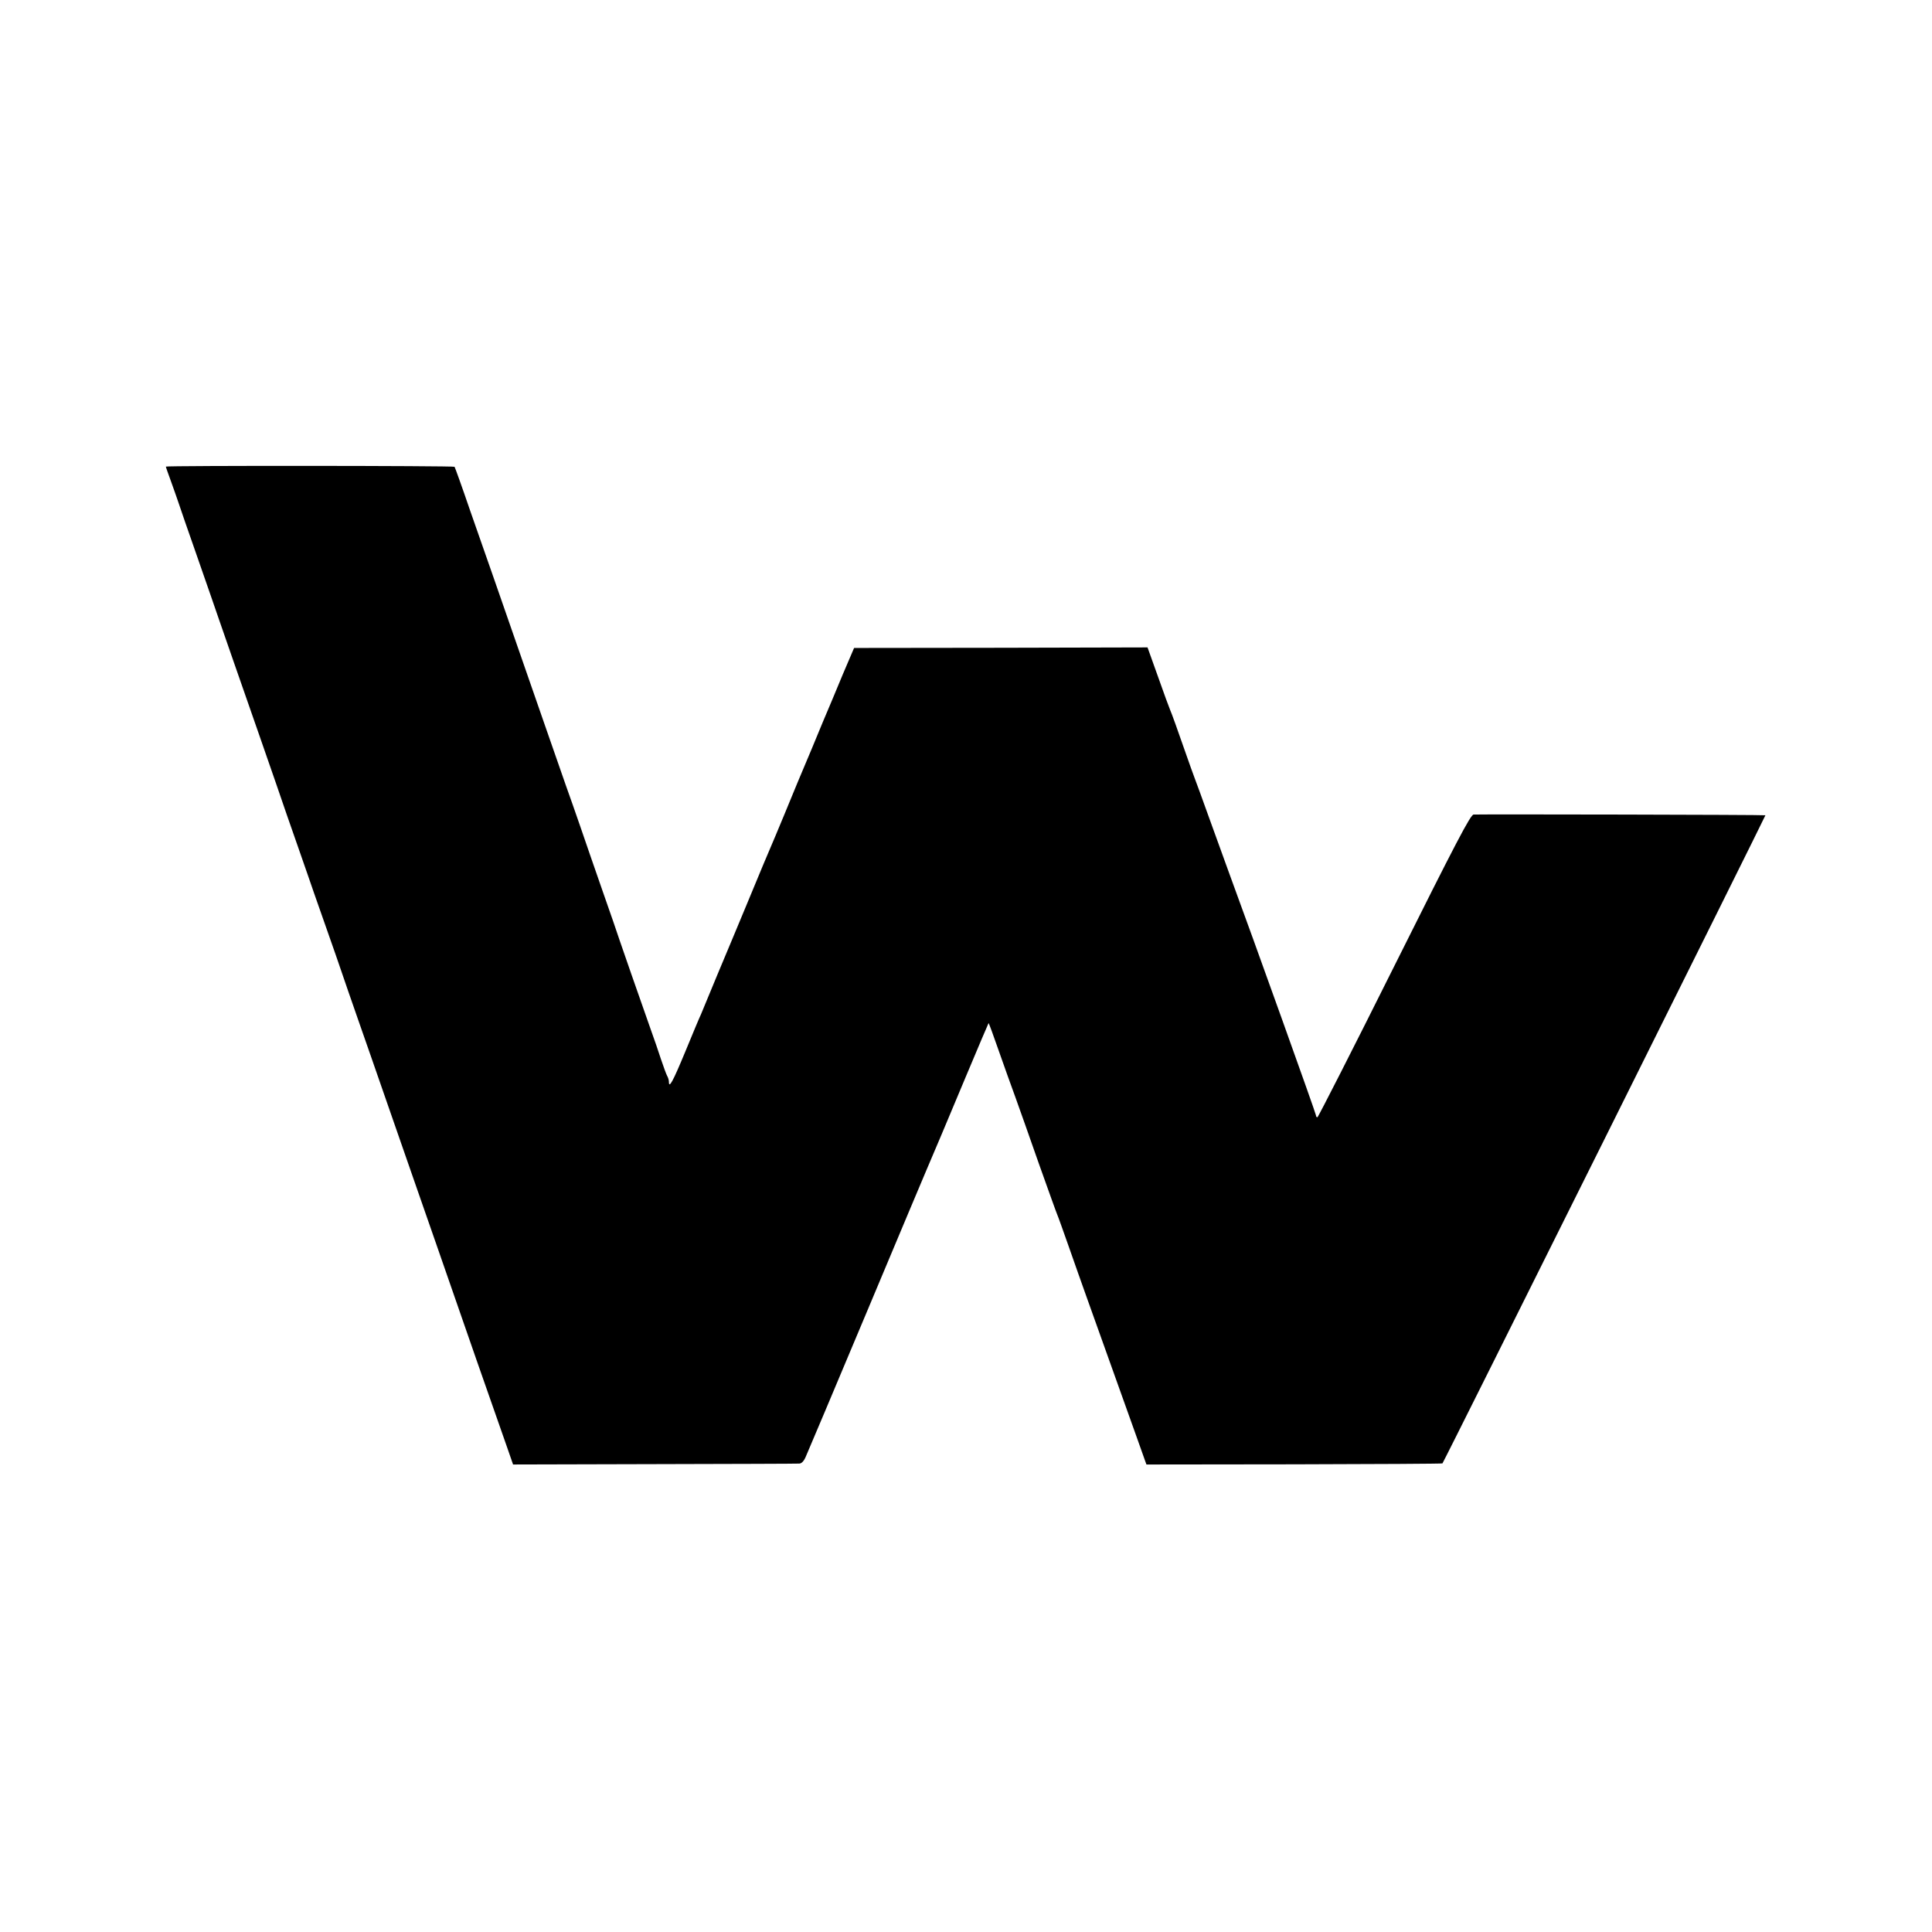
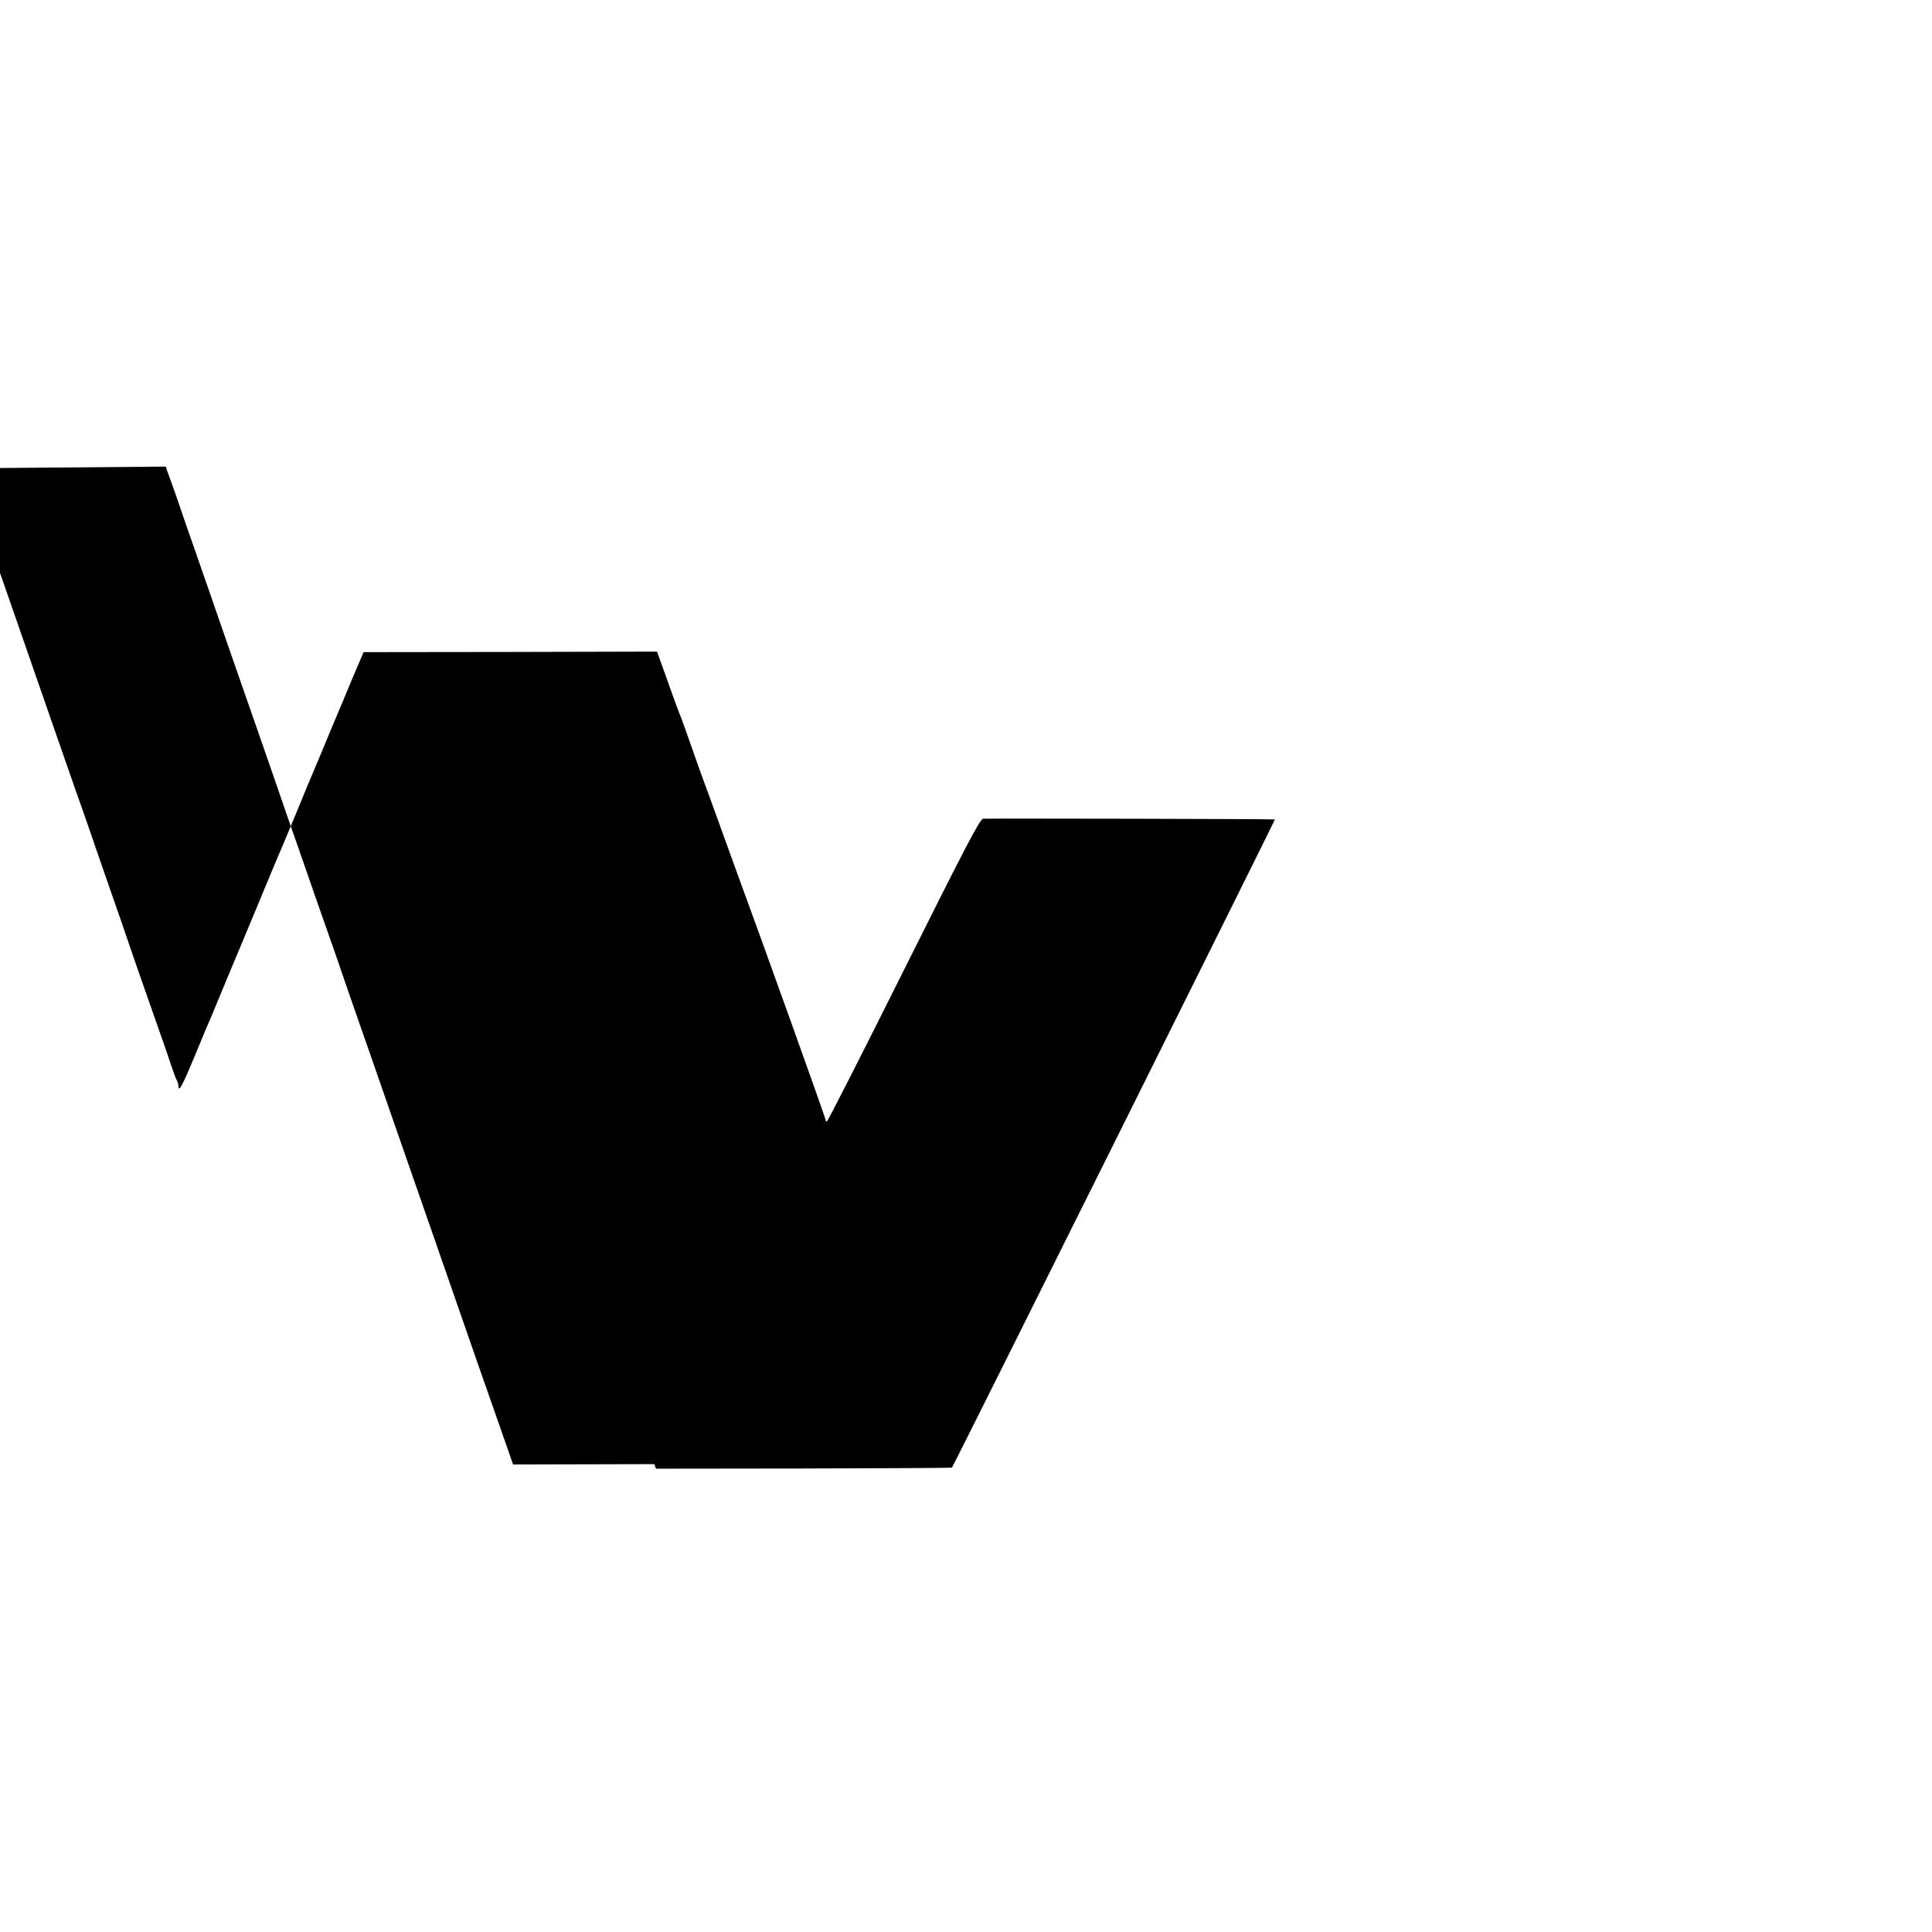
<svg xmlns="http://www.w3.org/2000/svg" version="1.0" width="1060pt" height="1060pt" viewBox="0 0 1060 1060" preserveAspectRatio="xMidYMid meet">
  <g transform="translate(0,1060) scale(0.1,-0.1)" fill="#000000" stroke="none">
-     <path d="M910 8040 c0 -3 12 -37 26 -75 14 -39 34 -95 44 -125 10 -30 50 -147 90 -260 39 -113 78 -225 87 -250 8 -25 64 -184 123 -355 133 -380 166 -477 235 -675 29 -85 84 -245 123 -355 38 -110 77 -220 85 -245 9 -25 41 -117 72 -205 31 -88 67 -191 80 -230 13 -38 53 -155 90 -260 37 -104 106 -305 155 -445 49 -140 121 -347 160 -460 39 -113 91 -261 115 -330 149 -431 313 -900 387 -1110 l33 -95 775 2 c426 1 784 2 795 3 13 0 26 14 36 38 9 20 160 377 334 792 174 415 323 769 330 785 37 86 106 249 215 510 67 160 123 291 124 292 1 1 26 -66 55 -150 29 -84 71 -199 92 -257 21 -58 79 -222 129 -365 51 -143 96 -269 101 -280 5 -11 33 -90 63 -175 30 -85 74 -211 99 -280 25 -69 104 -291 177 -495 73 -203 136 -381 141 -395 l9 -25 810 1 c446 1 812 3 814 5 8 8 1774 3554 1772 3556 -2 3 -1547 6 -1601 4 -17 -1 -93 -146 -435 -831 -228 -457 -418 -830 -422 -830 -5 0 -8 5 -8 11 0 9 -336 948 -480 1339 -21 58 -68 188 -105 290 -37 102 -73 203 -82 225 -8 22 -28 76 -43 120 -51 146 -81 230 -90 250 -5 11 -35 93 -66 181 l-58 162 -805 -2 -805 -1 -62 -145 c-33 -80 -82 -197 -109 -260 -26 -63 -53 -128 -60 -145 -43 -101 -119 -283 -150 -360 -20 -49 -43 -103 -50 -120 -31 -72 -98 -231 -155 -370 -34 -82 -68 -163 -75 -180 -7 -16 -47 -113 -90 -215 -42 -102 -82 -198 -89 -215 -8 -16 -47 -110 -87 -207 -68 -164 -89 -202 -89 -163 0 8 -4 23 -10 33 -5 9 -20 51 -34 92 -13 41 -38 113 -55 160 -70 199 -154 439 -171 490 -10 30 -52 154 -95 275 -42 121 -97 279 -121 350 -25 72 -60 173 -79 225 -18 52 -70 201 -115 330 -186 535 -244 701 -285 820 -24 69 -81 231 -126 360 -44 129 -83 237 -85 239 -6 6 -1584 7 -1584 1z" />
+     <path d="M910 8040 c0 -3 12 -37 26 -75 14 -39 34 -95 44 -125 10 -30 50 -147 90 -260 39 -113 78 -225 87 -250 8 -25 64 -184 123 -355 133 -380 166 -477 235 -675 29 -85 84 -245 123 -355 38 -110 77 -220 85 -245 9 -25 41 -117 72 -205 31 -88 67 -191 80 -230 13 -38 53 -155 90 -260 37 -104 106 -305 155 -445 49 -140 121 -347 160 -460 39 -113 91 -261 115 -330 149 -431 313 -900 387 -1110 l33 -95 775 2 l9 -25 810 1 c446 1 812 3 814 5 8 8 1774 3554 1772 3556 -2 3 -1547 6 -1601 4 -17 -1 -93 -146 -435 -831 -228 -457 -418 -830 -422 -830 -5 0 -8 5 -8 11 0 9 -336 948 -480 1339 -21 58 -68 188 -105 290 -37 102 -73 203 -82 225 -8 22 -28 76 -43 120 -51 146 -81 230 -90 250 -5 11 -35 93 -66 181 l-58 162 -805 -2 -805 -1 -62 -145 c-33 -80 -82 -197 -109 -260 -26 -63 -53 -128 -60 -145 -43 -101 -119 -283 -150 -360 -20 -49 -43 -103 -50 -120 -31 -72 -98 -231 -155 -370 -34 -82 -68 -163 -75 -180 -7 -16 -47 -113 -90 -215 -42 -102 -82 -198 -89 -215 -8 -16 -47 -110 -87 -207 -68 -164 -89 -202 -89 -163 0 8 -4 23 -10 33 -5 9 -20 51 -34 92 -13 41 -38 113 -55 160 -70 199 -154 439 -171 490 -10 30 -52 154 -95 275 -42 121 -97 279 -121 350 -25 72 -60 173 -79 225 -18 52 -70 201 -115 330 -186 535 -244 701 -285 820 -24 69 -81 231 -126 360 -44 129 -83 237 -85 239 -6 6 -1584 7 -1584 1z" />
  </g>
</svg>